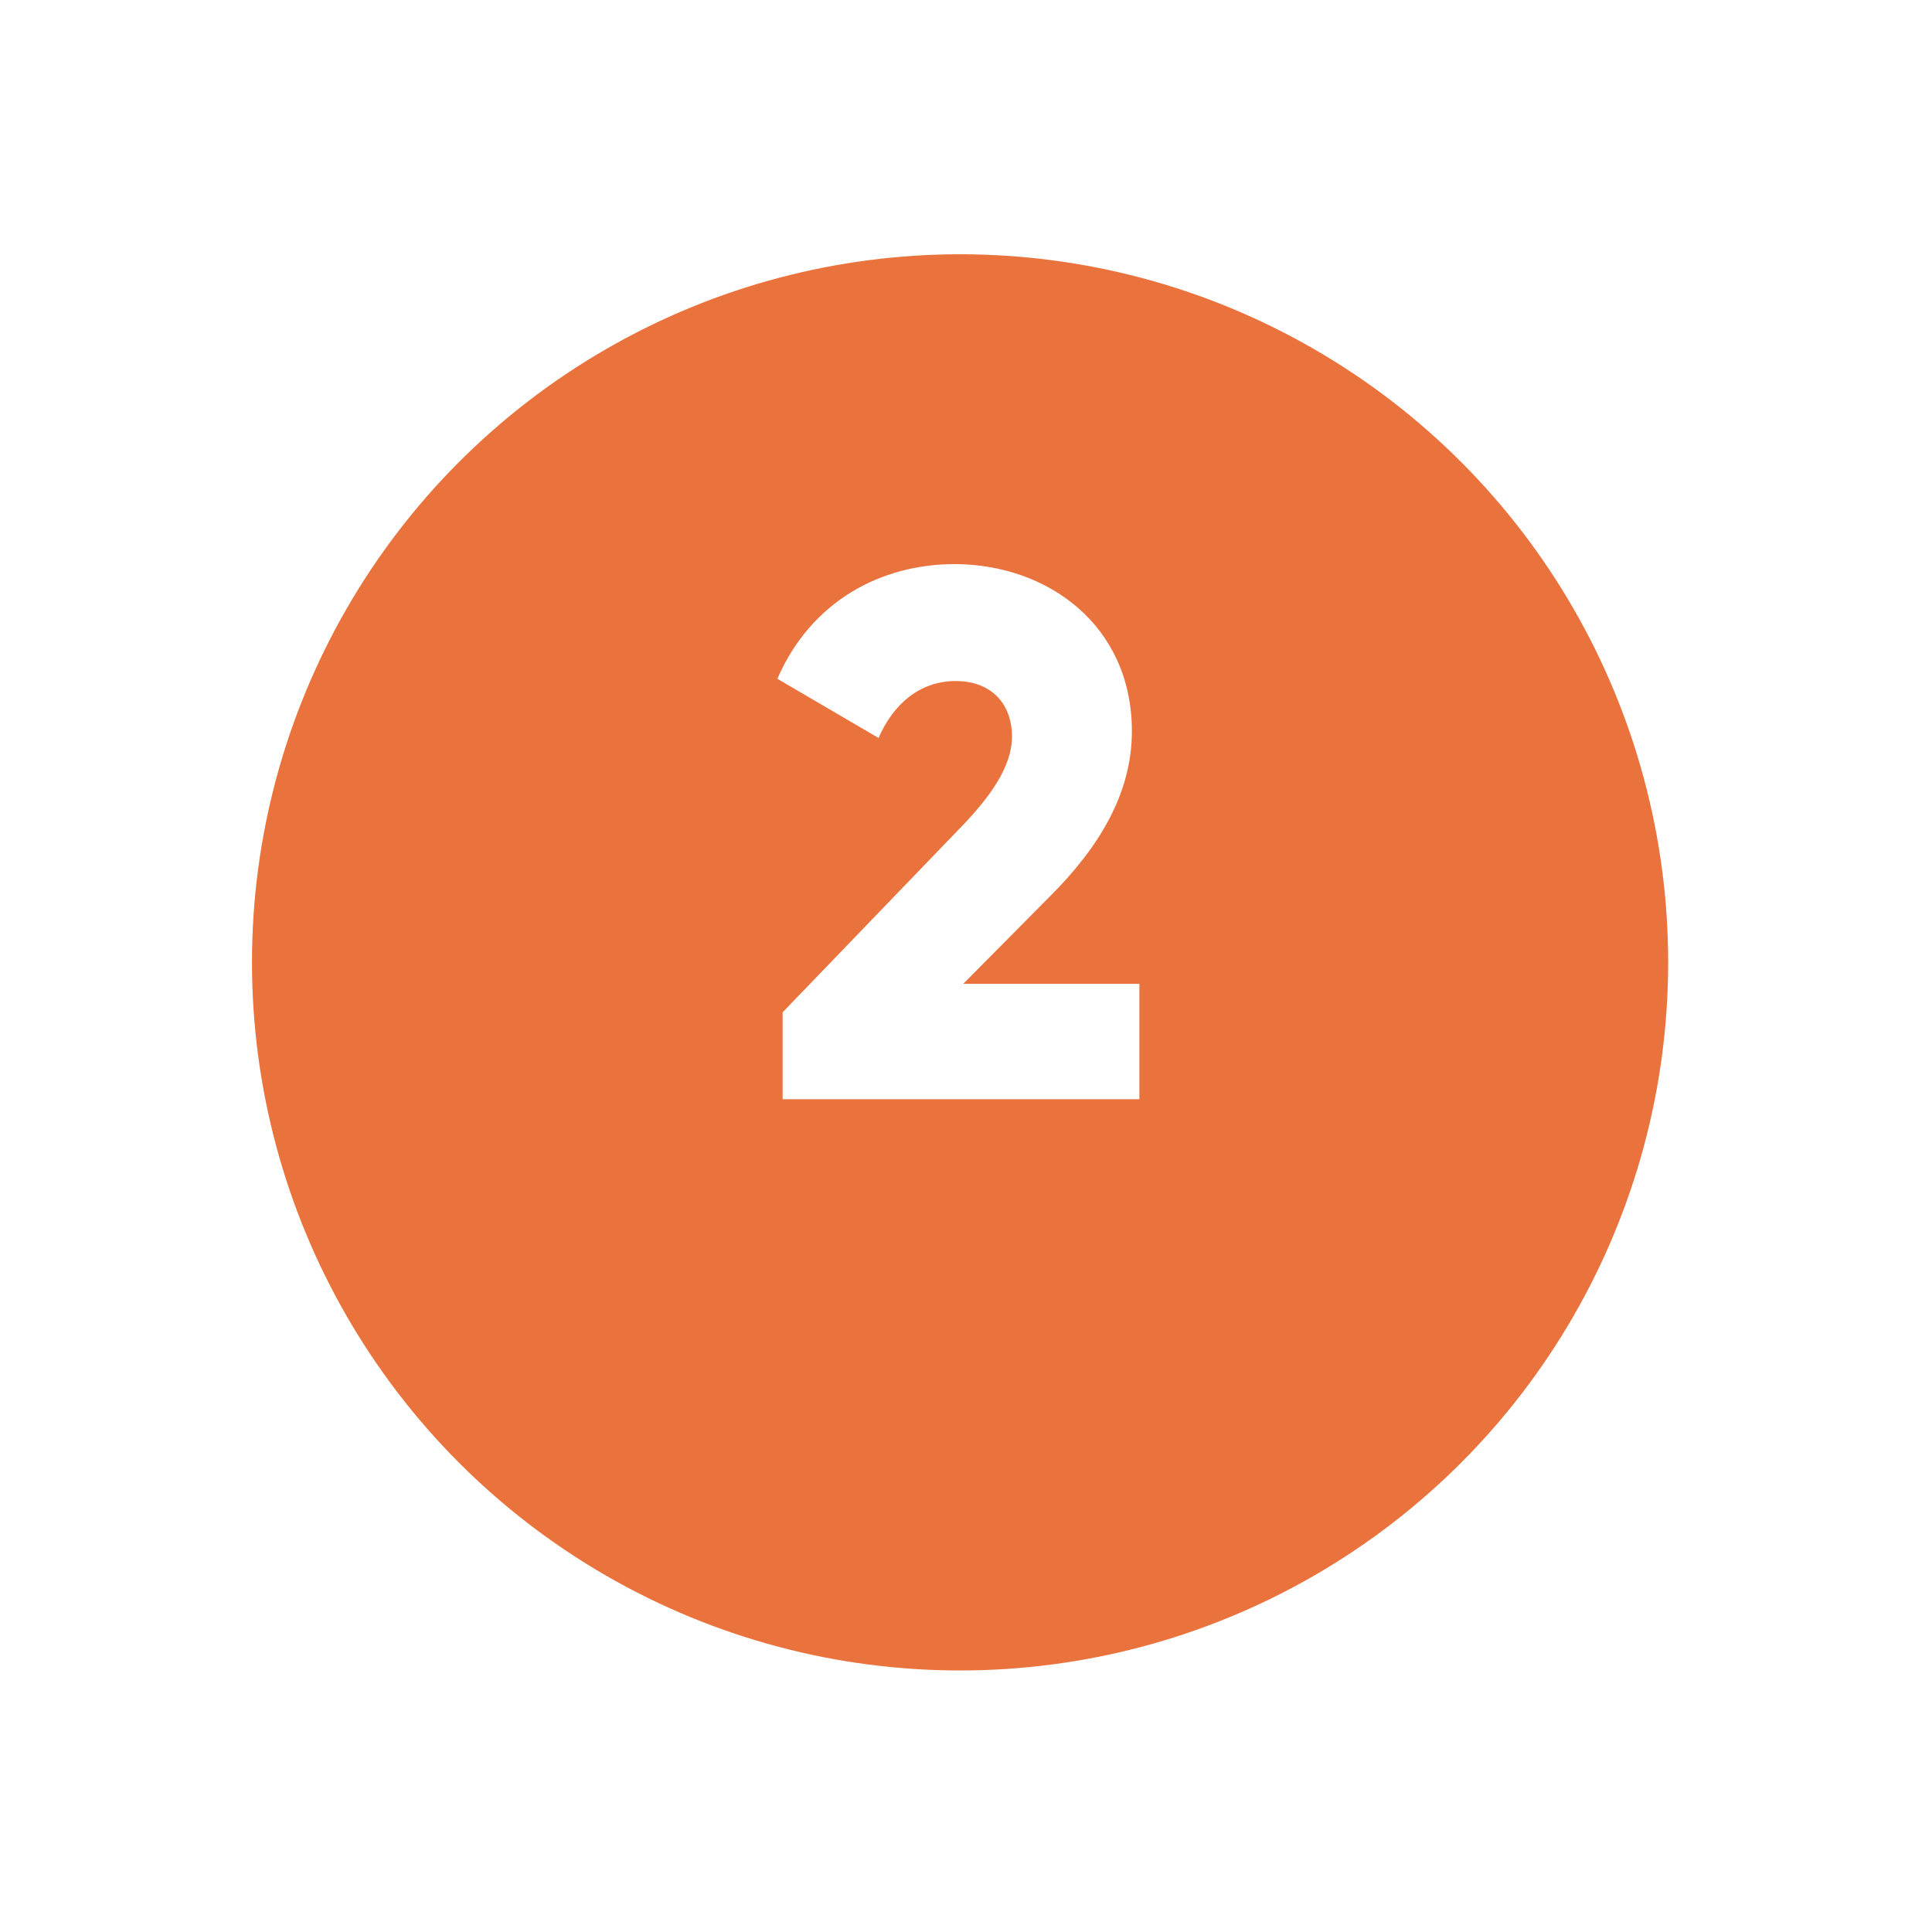
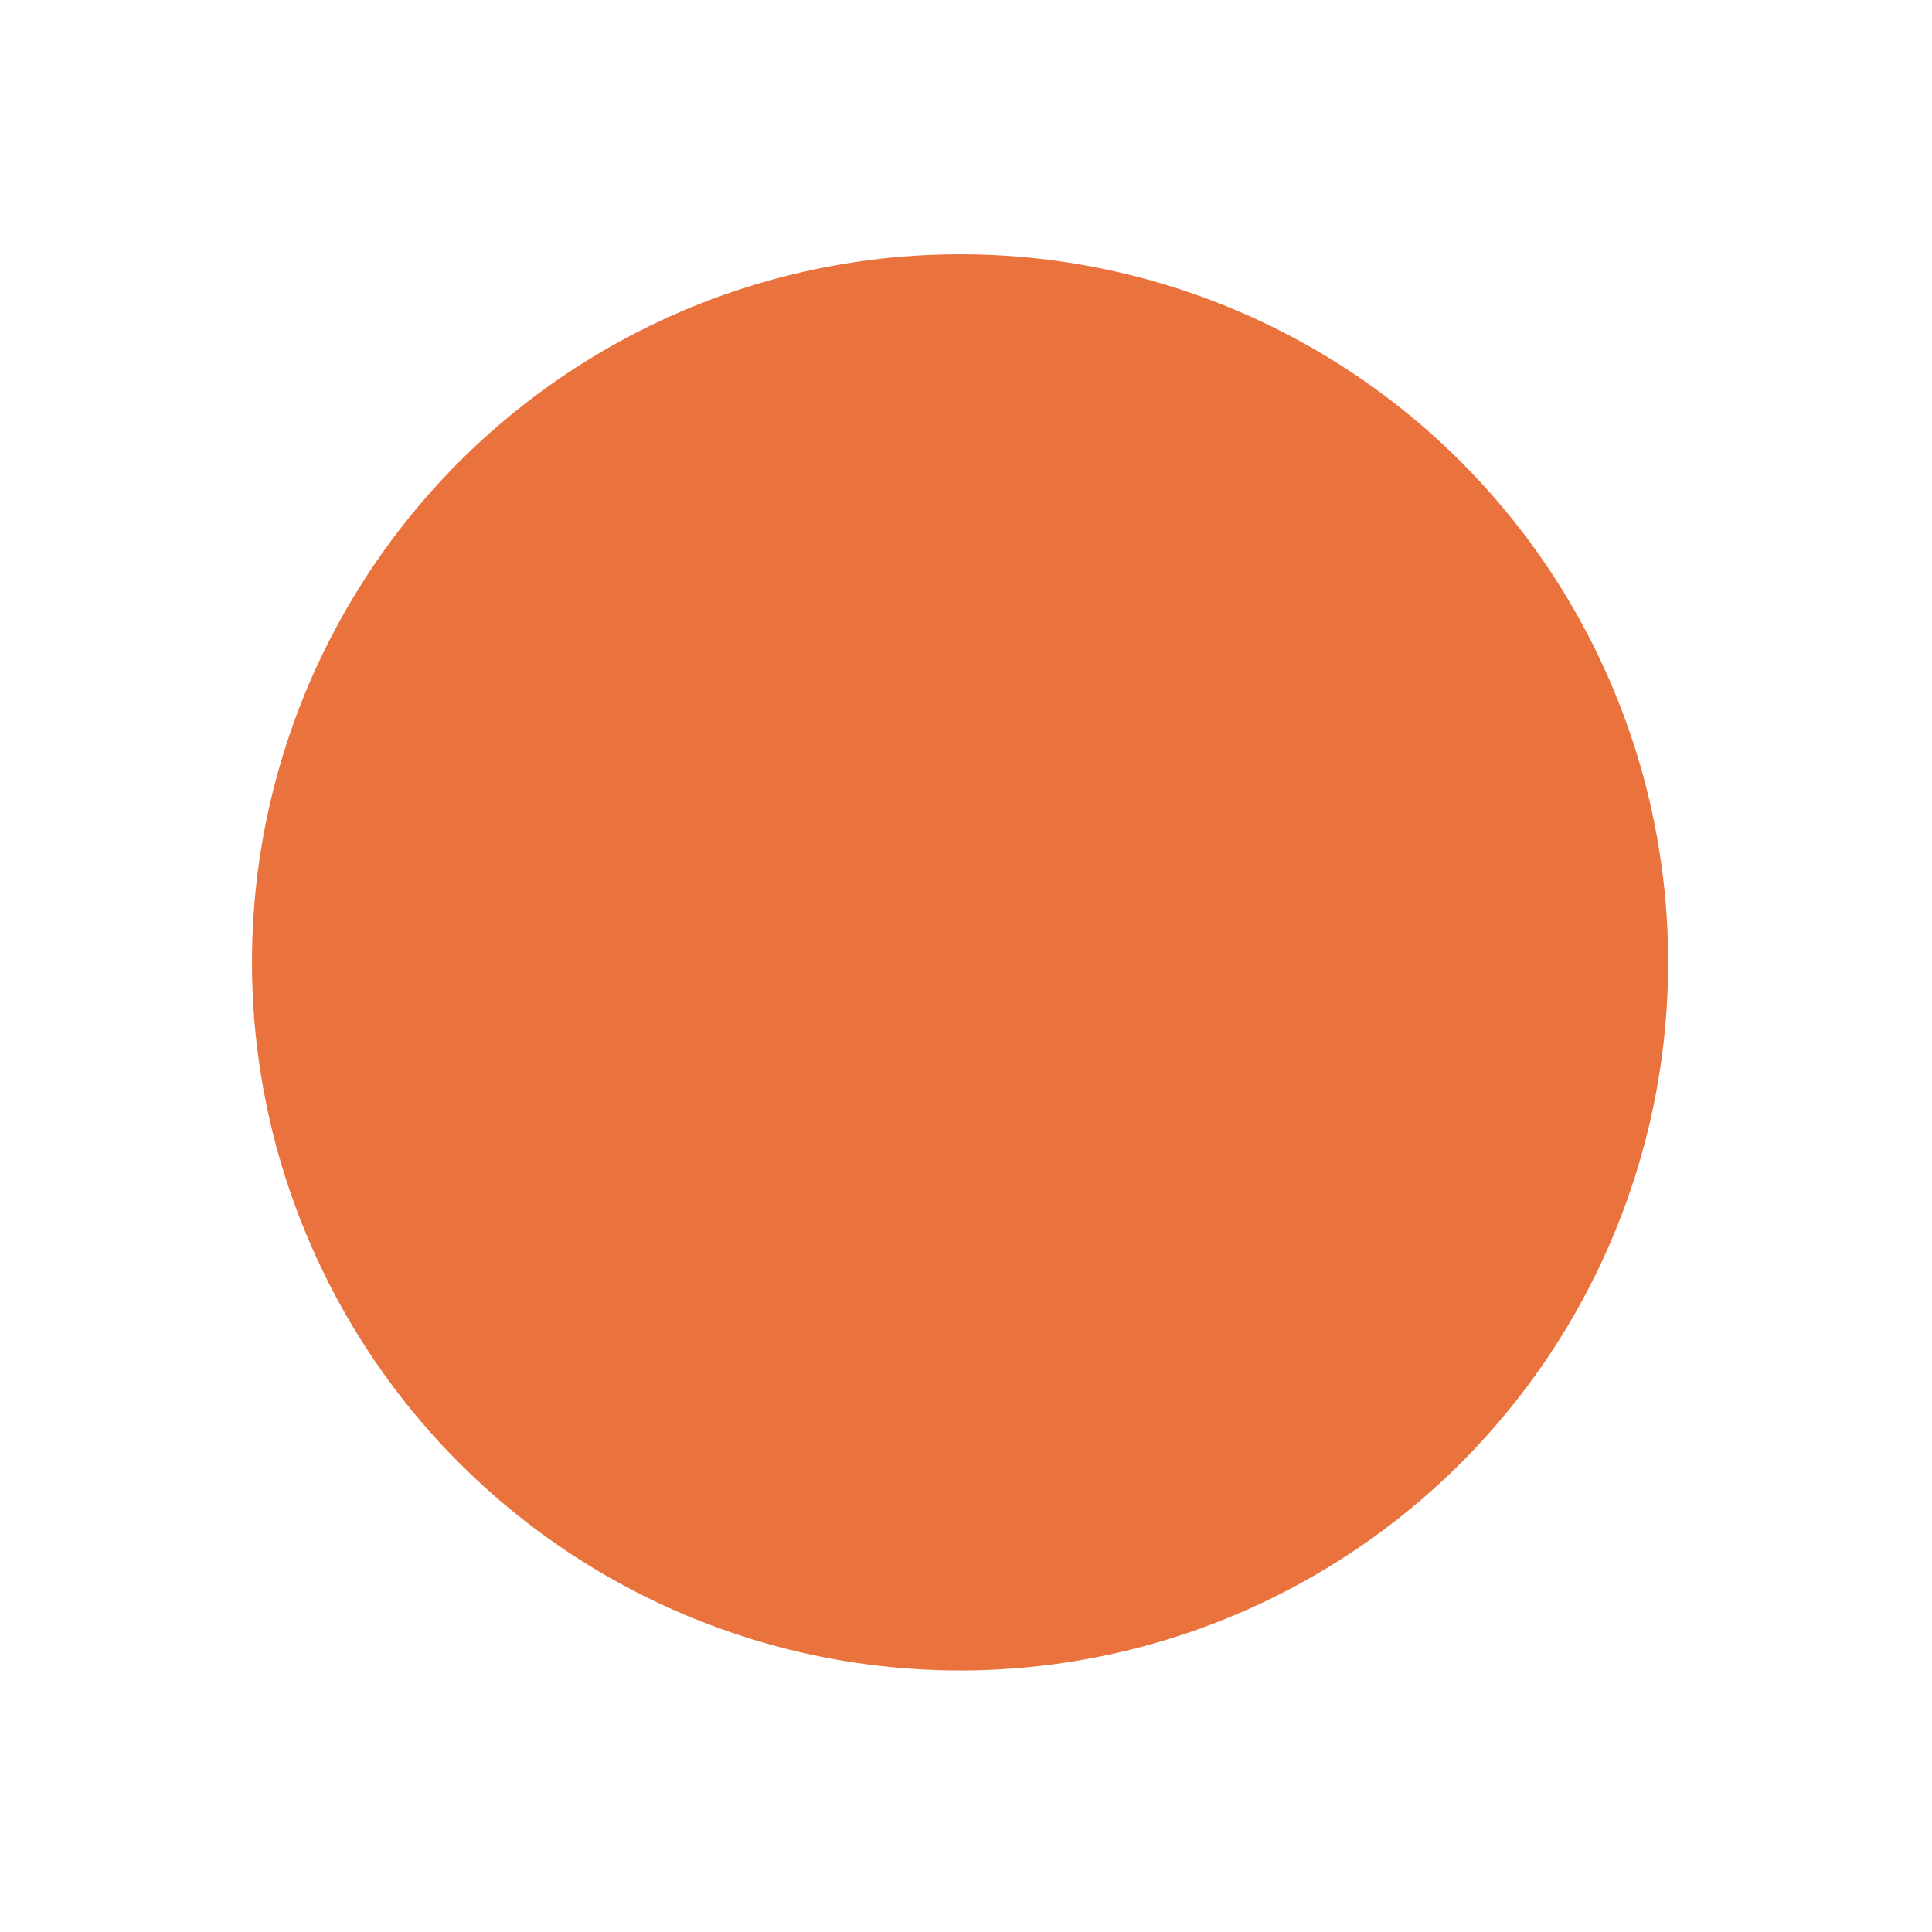
<svg xmlns="http://www.w3.org/2000/svg" width="116" height="116" viewBox="0 0 116 116" fill="none">
  <g filter="url(#filter0_d_911_3873)">
    <circle cx="57.644" cy="50.782" r="42.515" fill="#EA723D" />
  </g>
-   <path d="M46.99 66H68.41V59.07H57.835L63.055 53.805C65.935 50.925 67.96 47.685 67.96 43.905C67.96 37.56 62.92 33.87 57.295 33.87C52.93 33.87 48.7 36.075 46.675 40.755L52.75 44.31C53.605 42.33 55.18 40.89 57.385 40.89C59.5 40.89 60.76 42.24 60.76 44.22C60.76 46.065 59.41 47.91 57.565 49.8L46.99 60.78V66Z" fill="white" />
  <defs>
    <filter id="filter0_d_911_3873" x="0.129" y="0.267" width="115.03" height="115.03" filterUnits="userSpaceOnUse" color-interpolation-filters="sRGB">
      <feFlood flood-opacity="0" result="BackgroundImageFix" />
      <feColorMatrix in="SourceAlpha" type="matrix" values="0 0 0 0 0 0 0 0 0 0 0 0 0 0 0 0 0 0 127 0" result="hardAlpha" />
      <feOffset dy="7" />
      <feGaussianBlur stdDeviation="7.5" />
      <feComposite in2="hardAlpha" operator="out" />
      <feColorMatrix type="matrix" values="0 0 0 0 0 0 0 0 0 0 0 0 0 0 0 0 0 0 0.2 0" />
      <feBlend mode="normal" in2="BackgroundImageFix" result="effect1_dropShadow_911_3873" />
      <feBlend mode="normal" in="SourceGraphic" in2="effect1_dropShadow_911_3873" result="shape" />
    </filter>
  </defs>
</svg>